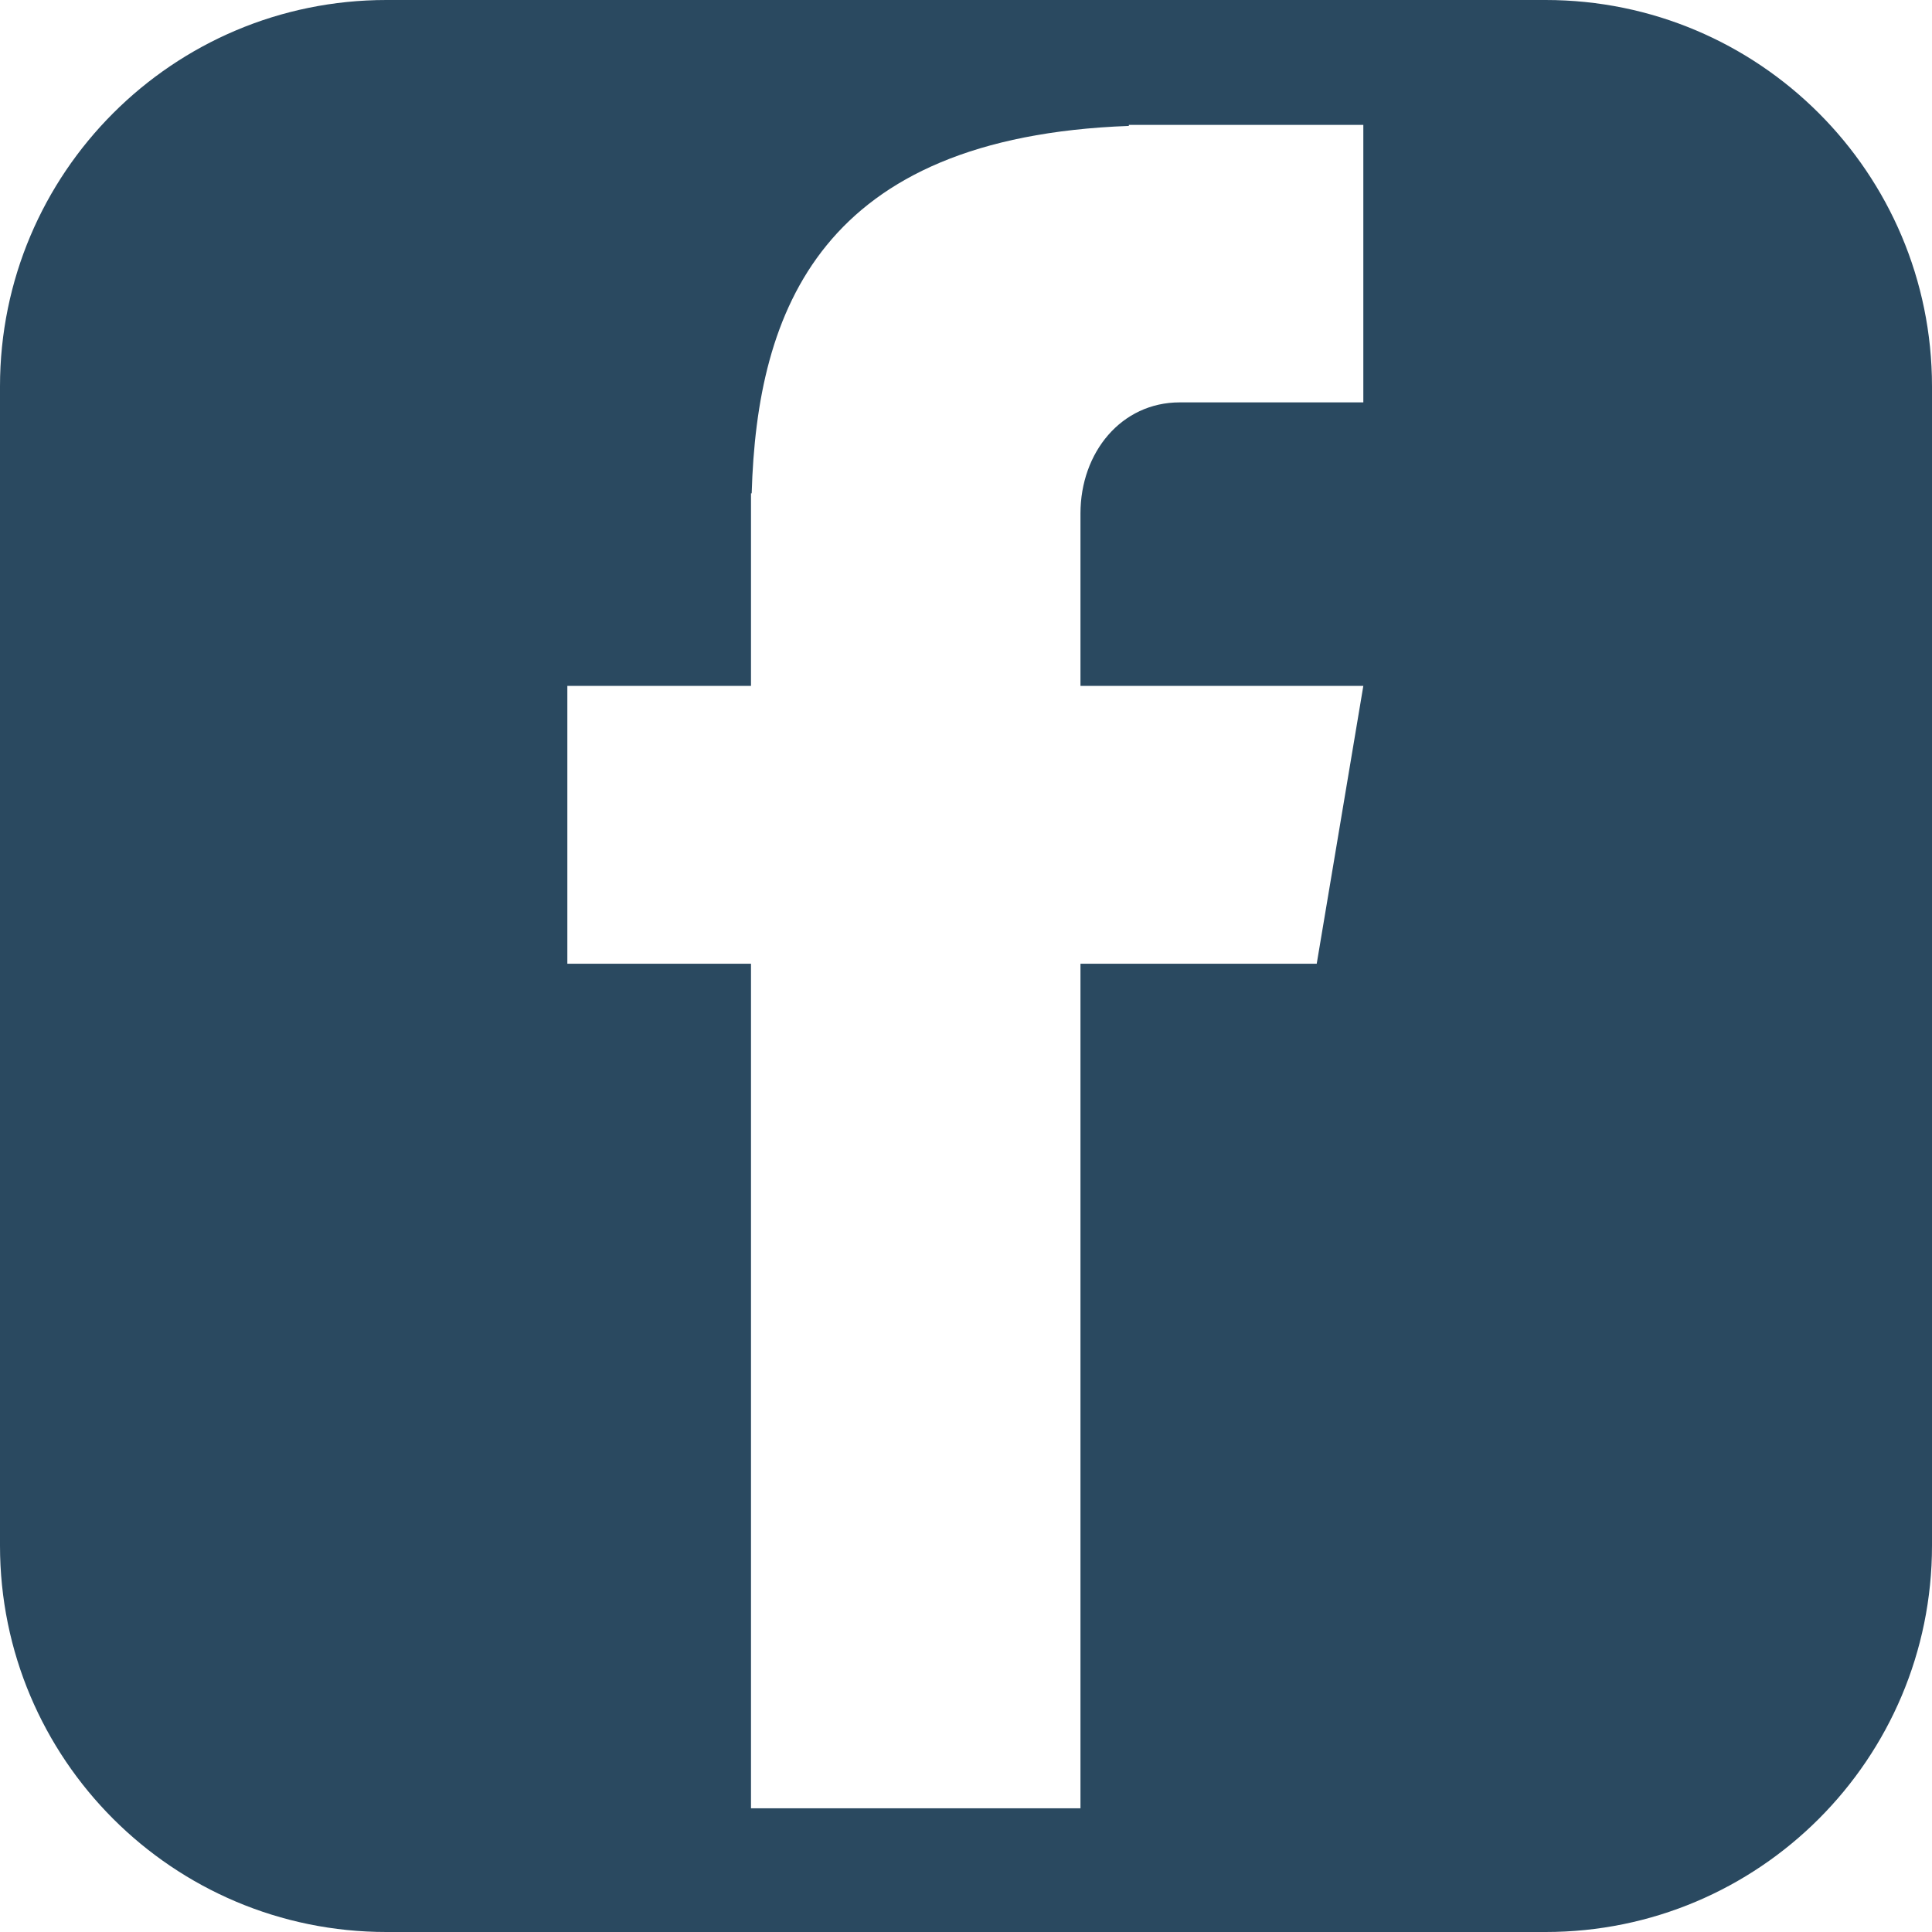
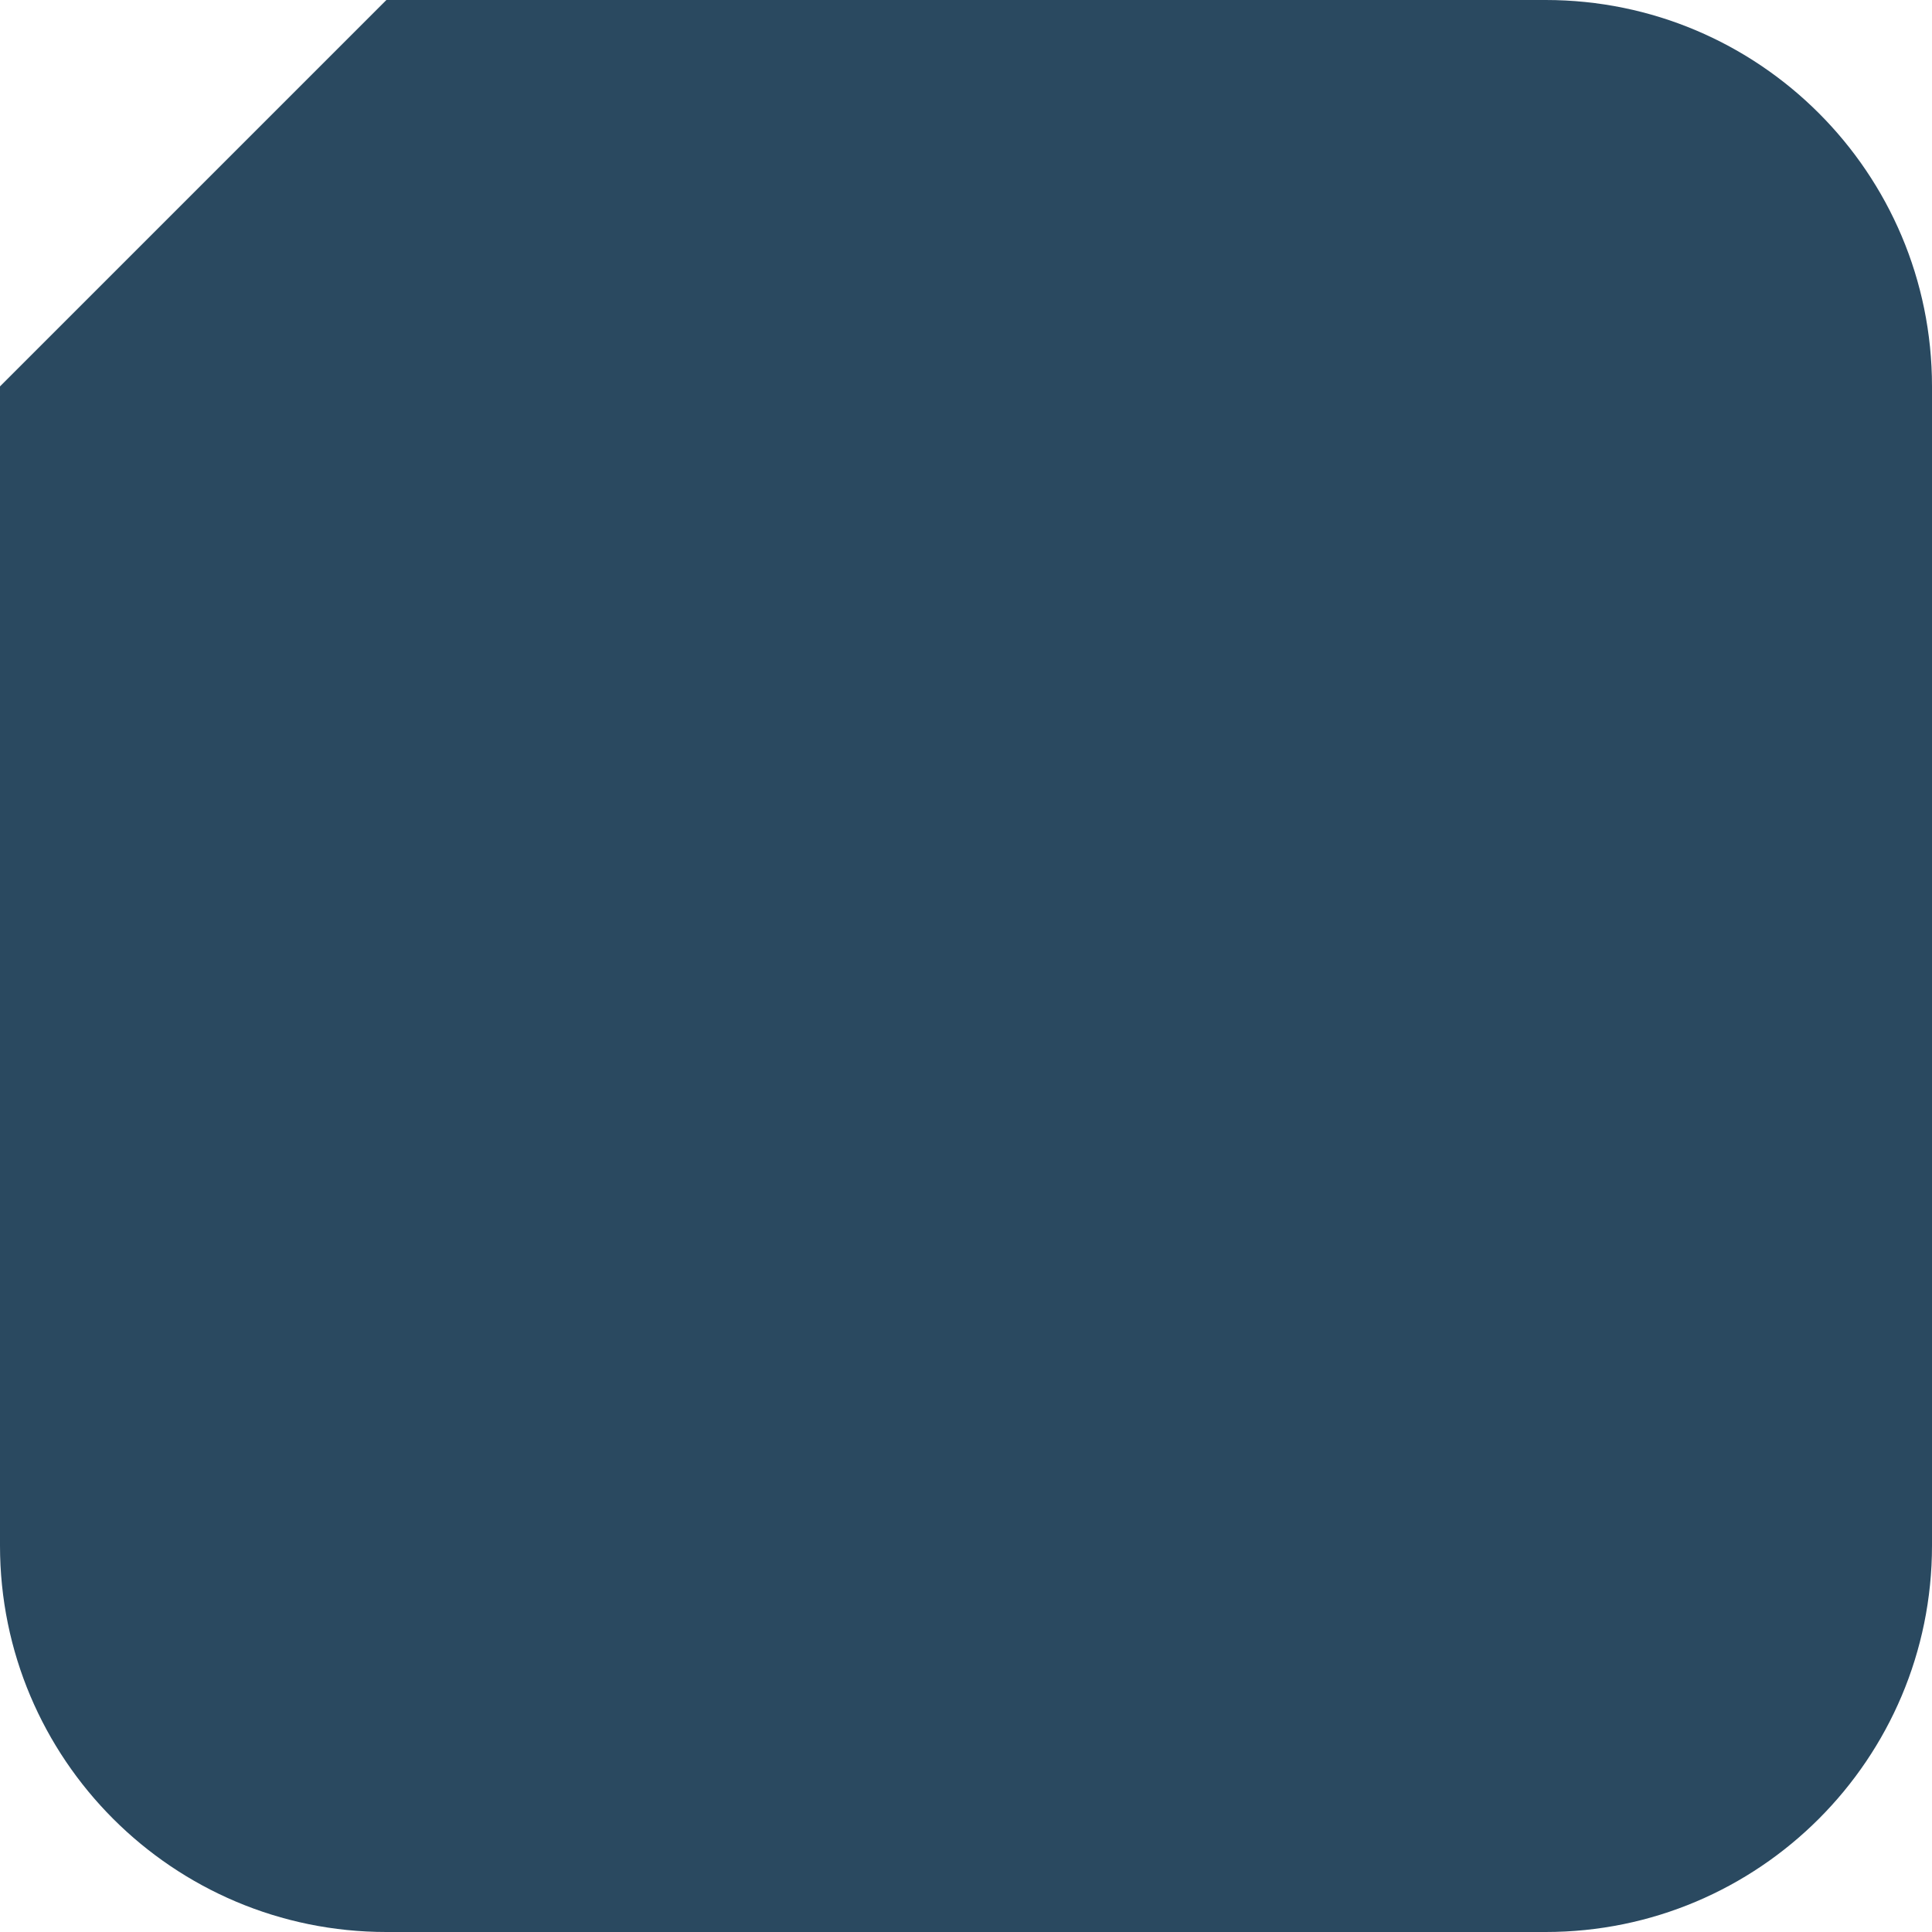
<svg xmlns="http://www.w3.org/2000/svg" width="500" zoomAndPan="magnify" viewBox="0 0 375 375" height="500" preserveAspectRatio="xMidYMid meet" version="1.0">
  <defs>
    <clipPath id="9622f09606">
-       <path d="M 75 0 L 300 0 C 341.422 0 375 33.578 375 75 L 375 300 C 375 341.422 341.422 375 300 375 L 75 375 C 33.578 375 0 341.422 0 300 L 0 75 C 0 33.578 33.578 0 75 0 Z M 75 0 " clip-rule="nonzero" />
+       <path d="M 75 0 L 300 0 C 341.422 0 375 33.578 375 75 L 375 300 C 375 341.422 341.422 375 300 375 L 75 375 C 33.578 375 0 341.422 0 300 L 0 75 Z M 75 0 " clip-rule="nonzero" />
    </clipPath>
    <clipPath id="b7b33e4d67">
      <path d="M 110.121 24 L 264.621 24 L 264.621 351 L 110.121 351 Z M 110.121 24 " clip-rule="nonzero" />
    </clipPath>
  </defs>
  <rect x="-37.5" width="450" fill="#ffffff" y="-37.5" height="450" fill-opacity="1" />
-   <rect x="-37.5" width="450" fill="#ffffff" y="-37.5" height="450" fill-opacity="1" />
  <g clip-path="url(#9622f09606)">
    <rect x="-37.5" width="450" fill="#2a4960" y="-37.5" height="450" fill-opacity="1" />
  </g>
  <g clip-path="url(#b7b33e4d67)">
-     <path fill="#ffffff" d="M 228.98 78.102 L 264.621 78.102 L 264.621 24.238 L 219.109 24.238 L 219.109 24.441 C 159.27 26.641 146.93 60.238 145.902 95.758 L 145.766 95.758 L 145.766 133.133 L 110.121 133.133 L 110.121 187.062 L 145.766 187.062 L 145.766 350.988 L 209.719 350.988 L 209.719 187.062 L 255.574 187.062 L 264.621 133.133 L 209.719 133.133 L 209.719 99.672 C 209.719 87.789 217.668 78.102 228.98 78.102 Z M 228.98 78.102 " fill-opacity="1" fill-rule="nonzero" />
-   </g>
+     </g>
</svg>